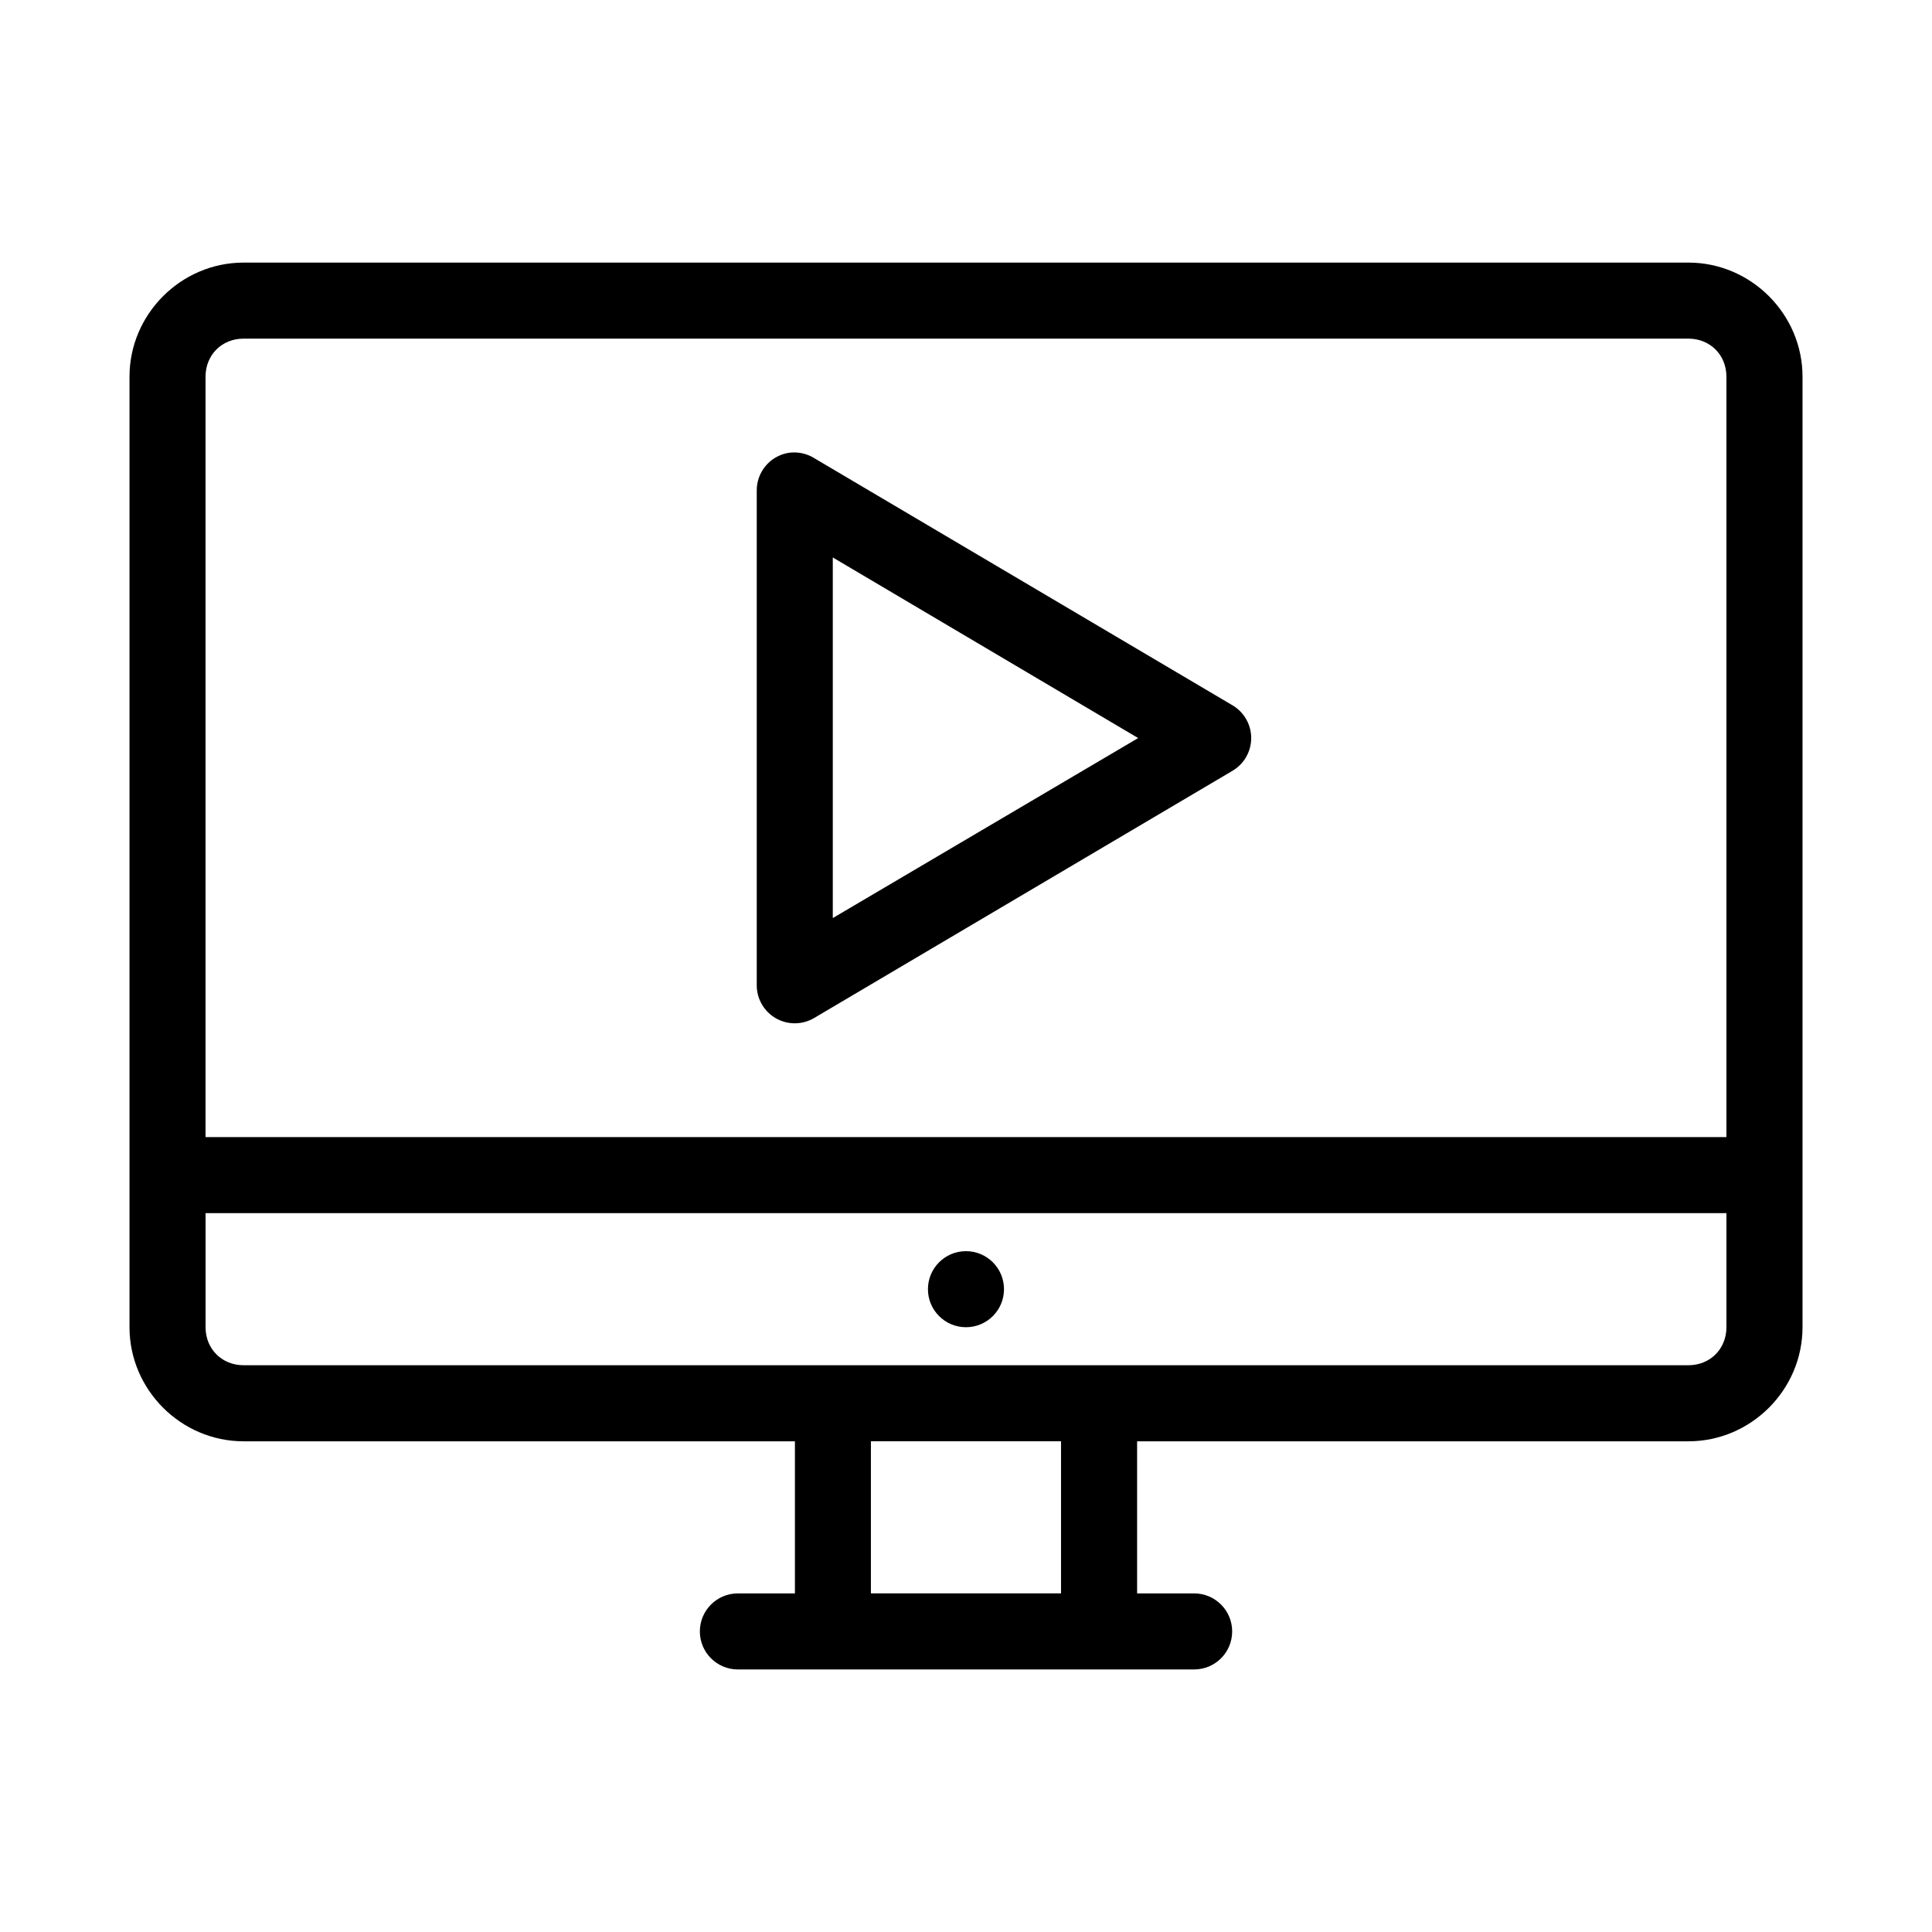
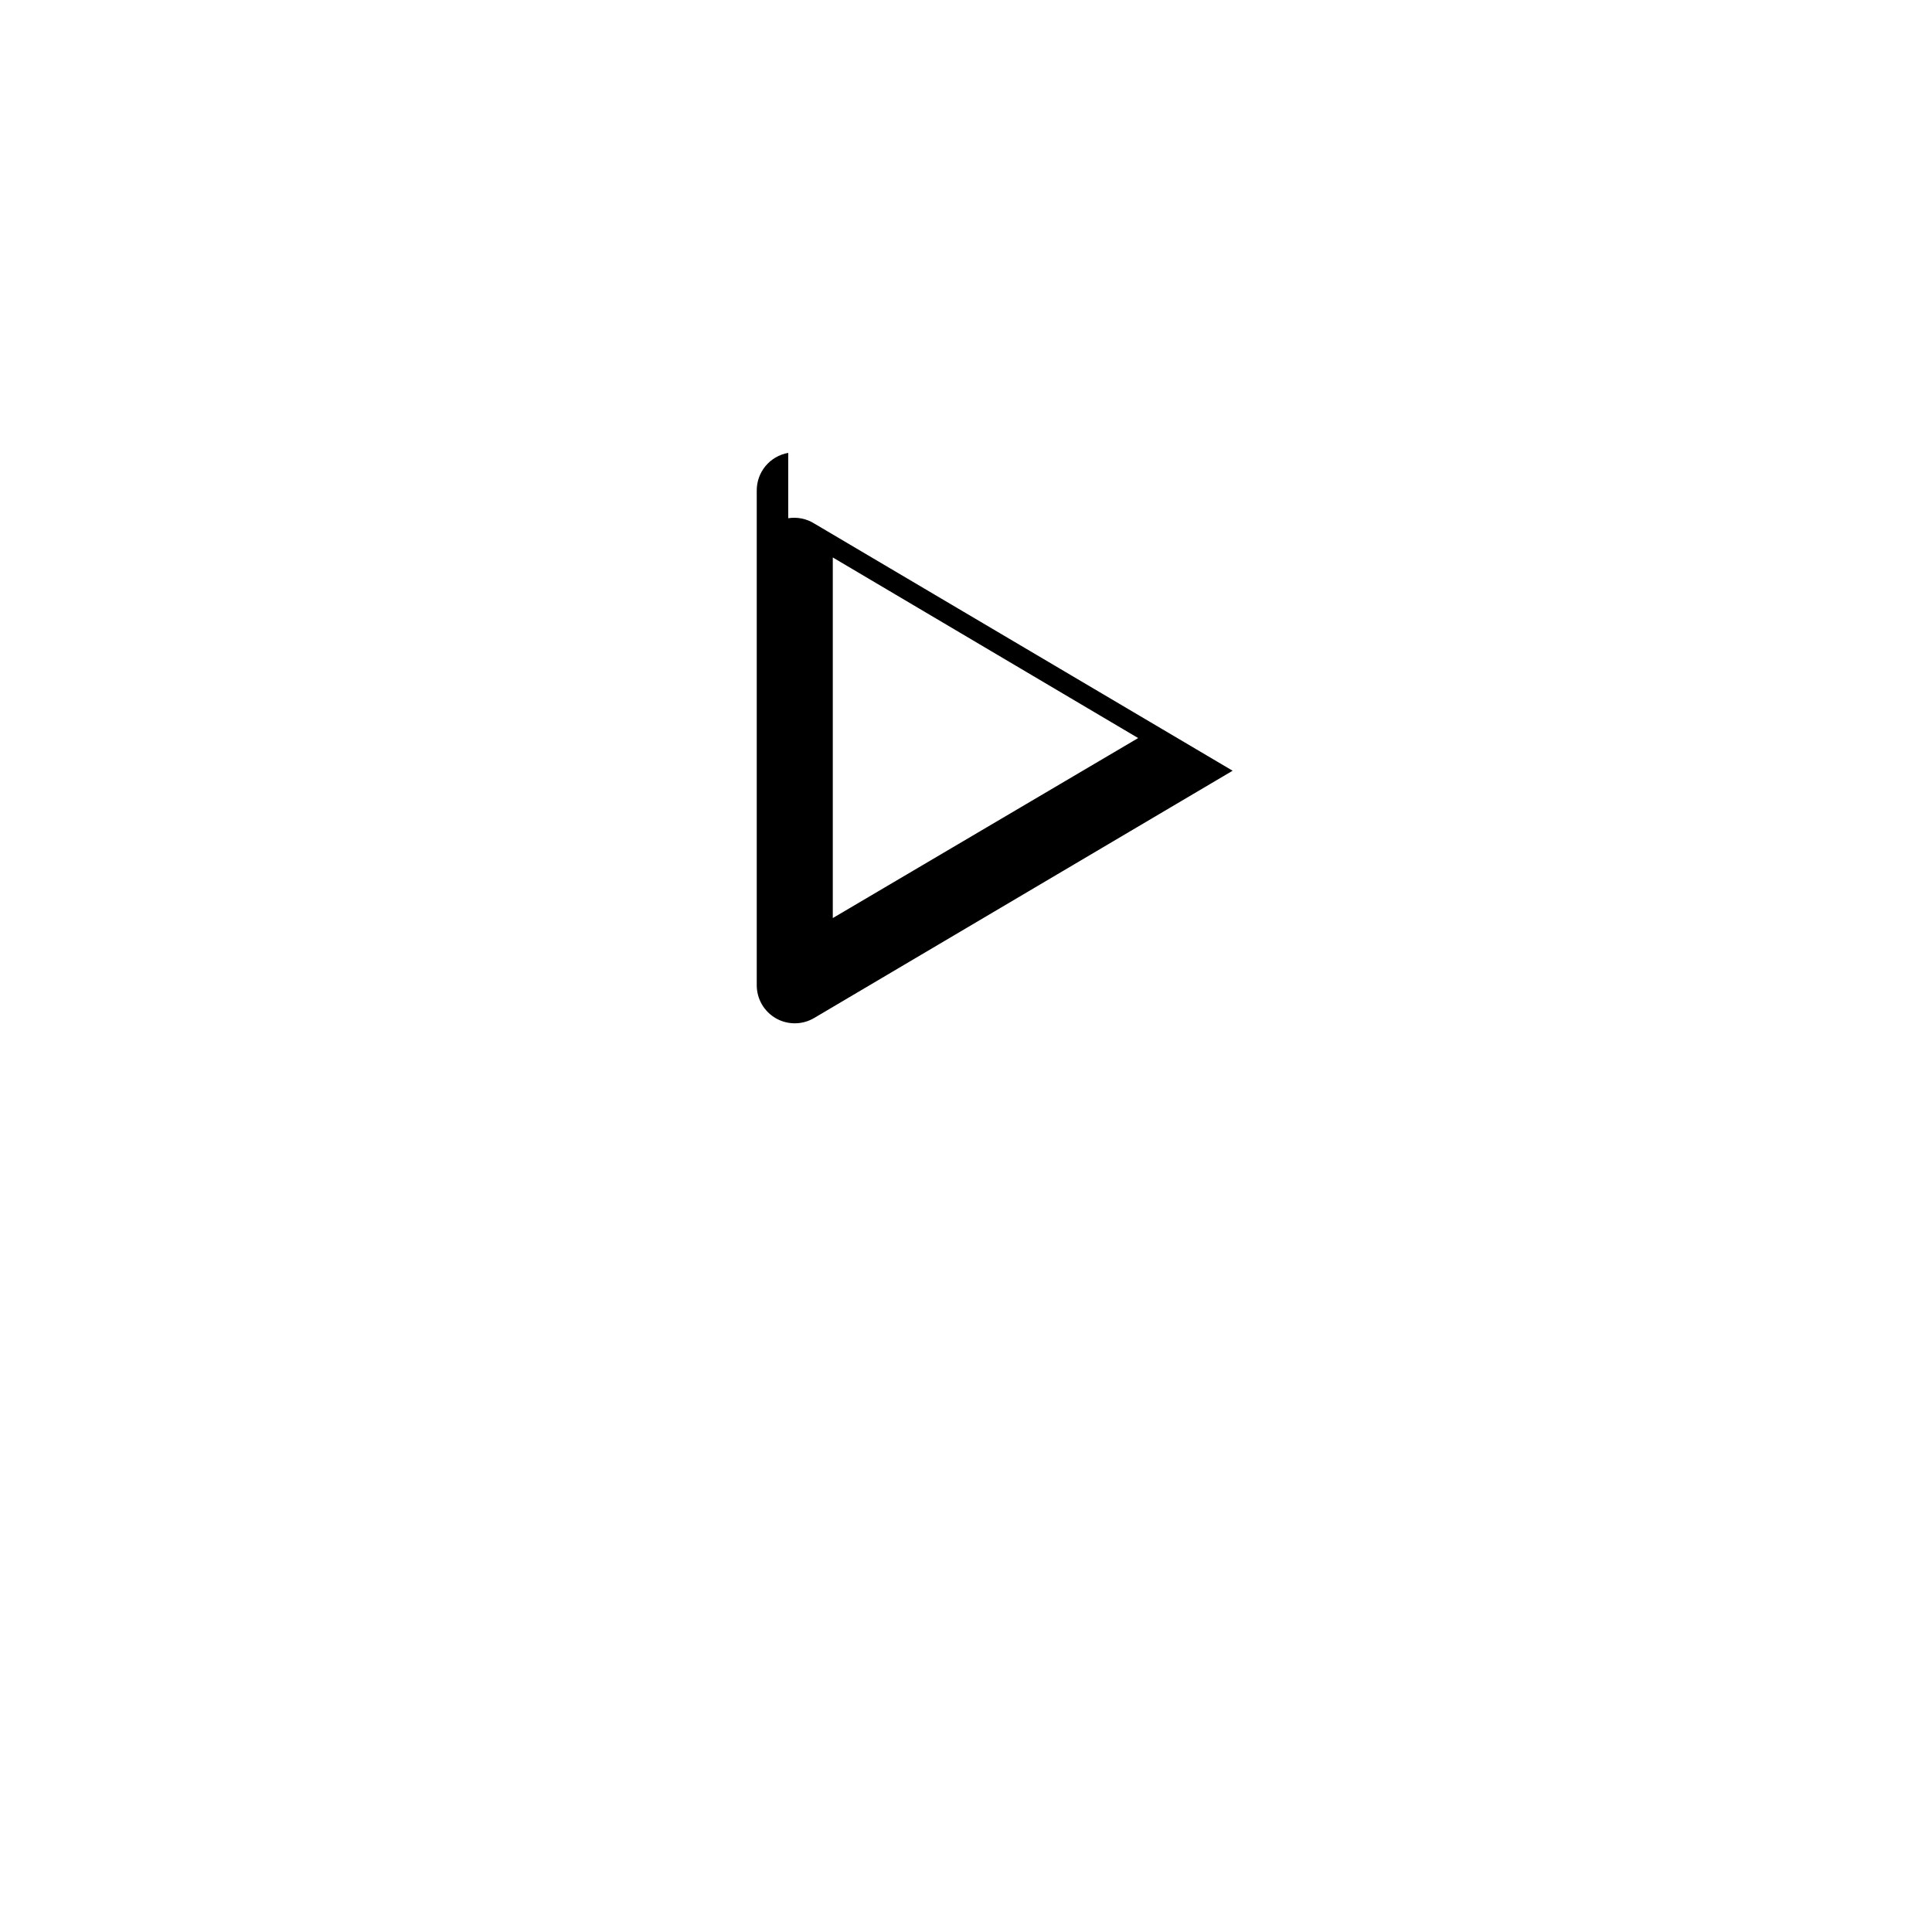
<svg xmlns="http://www.w3.org/2000/svg" fill="#000000" width="800px" height="800px" version="1.1" viewBox="144 144 512 512">
  <g>
-     <path d="m208.55 213.59c-16.574 0-30.23 13.656-30.23 30.23v251.91c0 16.574 13.656 30.23 30.23 30.23h146.11v40.305h-15.113c-5.566 0-10.078 4.512-10.078 10.078s4.512 10.078 10.078 10.078h120.91c5.566 0 10.078-4.512 10.078-10.078s-4.512-10.078-10.078-10.078h-15.113v-40.305h146.11c16.574 0 30.23-13.656 30.23-30.23v-251.91c0-16.574-13.656-30.23-30.23-30.23zm0 20.152h382.89c5.758 0 10.078 4.32 10.078 10.078v201.52h-403.05v-201.52c0-5.758 4.32-10.078 10.078-10.078zm-10.078 231.75h403.05v30.23c0 5.758-4.32 10.078-10.078 10.078h-382.89c-5.758 0-10.078-4.32-10.078-10.078v-30.23zm201.52 10.078c-5.566 0-10.078 4.512-10.078 10.078s4.512 10.078 10.078 10.078 10.078-4.512 10.078-10.078-4.512-10.078-10.078-10.078zm-25.191 50.383h50.383v40.305h-50.383z" />
-     <path d="m352.89 264.02c-4.879 0.852-8.418 5.125-8.344 10.078v130.99-0.004c-0.008 3.637 1.945 6.996 5.106 8.793 3.164 1.793 7.051 1.742 10.168-0.133l110.84-65.496h-0.004c3.055-1.816 4.926-5.106 4.926-8.656 0-3.555-1.871-6.844-4.926-8.66l-110.84-65.496h0.004c-2.062-1.293-4.523-1.797-6.93-1.418zm11.809 27.711 80.926 47.863-80.926 47.703z" />
+     <path d="m352.89 264.02c-4.879 0.852-8.418 5.125-8.344 10.078v130.99-0.004c-0.008 3.637 1.945 6.996 5.106 8.793 3.164 1.793 7.051 1.742 10.168-0.133l110.84-65.496h-0.004l-110.84-65.496h0.004c-2.062-1.293-4.523-1.797-6.93-1.418zm11.809 27.711 80.926 47.863-80.926 47.703z" />
  </g>
</svg>